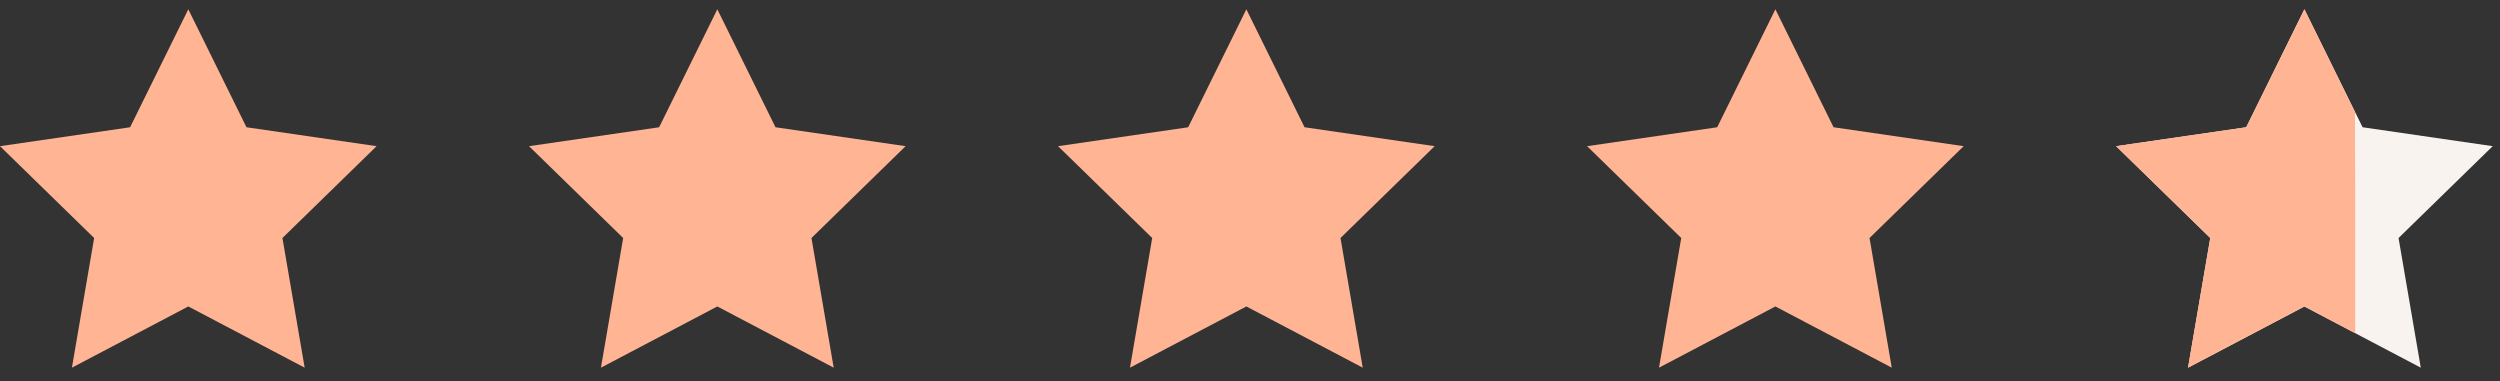
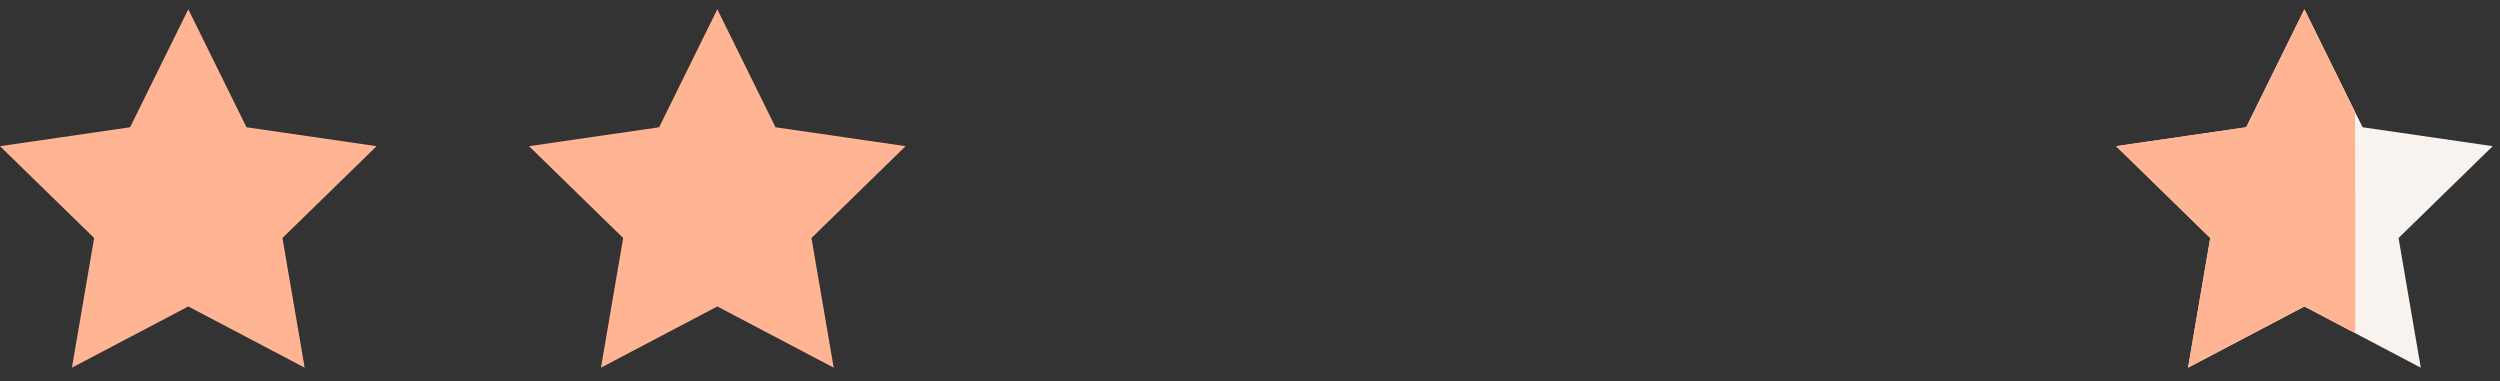
<svg xmlns="http://www.w3.org/2000/svg" width="164" height="25" viewBox="0 0 164 25" fill="none">
  <rect x="0" y="0" width="164" height="25" fill="#333333" stroke="none" />
  <g clip-path="url(#clip0_2810_2562)">
    <path fill-rule="evenodd" clip-rule="evenodd" d="M12.352 20.103L4.718 24.119L6.176 15.613L0 9.589L8.535 8.348L12.352 0.609L16.169 8.348L24.704 9.589L18.528 15.613L19.986 24.119L12.352 20.103Z" fill="#FFB494" />
    <path fill-rule="evenodd" clip-rule="evenodd" d="M47.056 20.103L39.422 24.119L40.88 15.613L34.704 9.589L43.239 8.348L47.056 0.609L50.873 8.348L59.408 9.589L53.232 15.613L54.69 24.119L47.056 20.103Z" fill="#FFB494" />
-     <path fill-rule="evenodd" clip-rule="evenodd" d="M81.761 20.103L74.126 24.119L75.585 15.613L69.408 9.589L77.944 8.348L81.761 0.609L85.578 8.348L94.113 9.589L87.937 15.613L89.395 24.119L81.761 20.103Z" fill="#FFB494" />
-     <path fill-rule="evenodd" clip-rule="evenodd" d="M116.465 20.103L108.831 24.119L110.289 15.613L104.113 9.589L112.648 8.348L116.465 0.609L120.282 8.348L128.817 9.589L122.641 15.613L124.099 24.119L116.465 20.103Z" fill="#FFB494" />
    <path fill-rule="evenodd" clip-rule="evenodd" d="M151.169 20.103L143.535 24.119L144.993 15.613L138.817 9.589L147.352 8.348L151.169 0.609L154.986 8.348L163.521 9.589L157.345 15.613L158.803 24.119L151.169 20.103Z" fill="#F8F3EE" />
-     <path fill-rule="evenodd" clip-rule="evenodd" d="M151.169 20.103L143.535 24.119L144.993 15.613L138.817 9.589L147.352 8.348L151.169 0.609L154.487 7.349L154.5 13V16.5V19.5V21.859L151.169 20.103Z" fill="#FFB494" />
+     <path fill-rule="evenodd" clip-rule="evenodd" d="M151.169 20.103L143.535 24.119L144.993 15.613L138.817 9.589L147.352 8.348L151.169 0.609L154.487 7.349L154.5 13V16.5V19.5V21.859Z" fill="#FFB494" />
  </g>
  <defs>
    <clipPath id="clip0_2810_2562">
      <rect width="163.521" height="23.511" fill="white" transform="translate(0 0.609)" />
    </clipPath>
  </defs>
</svg>